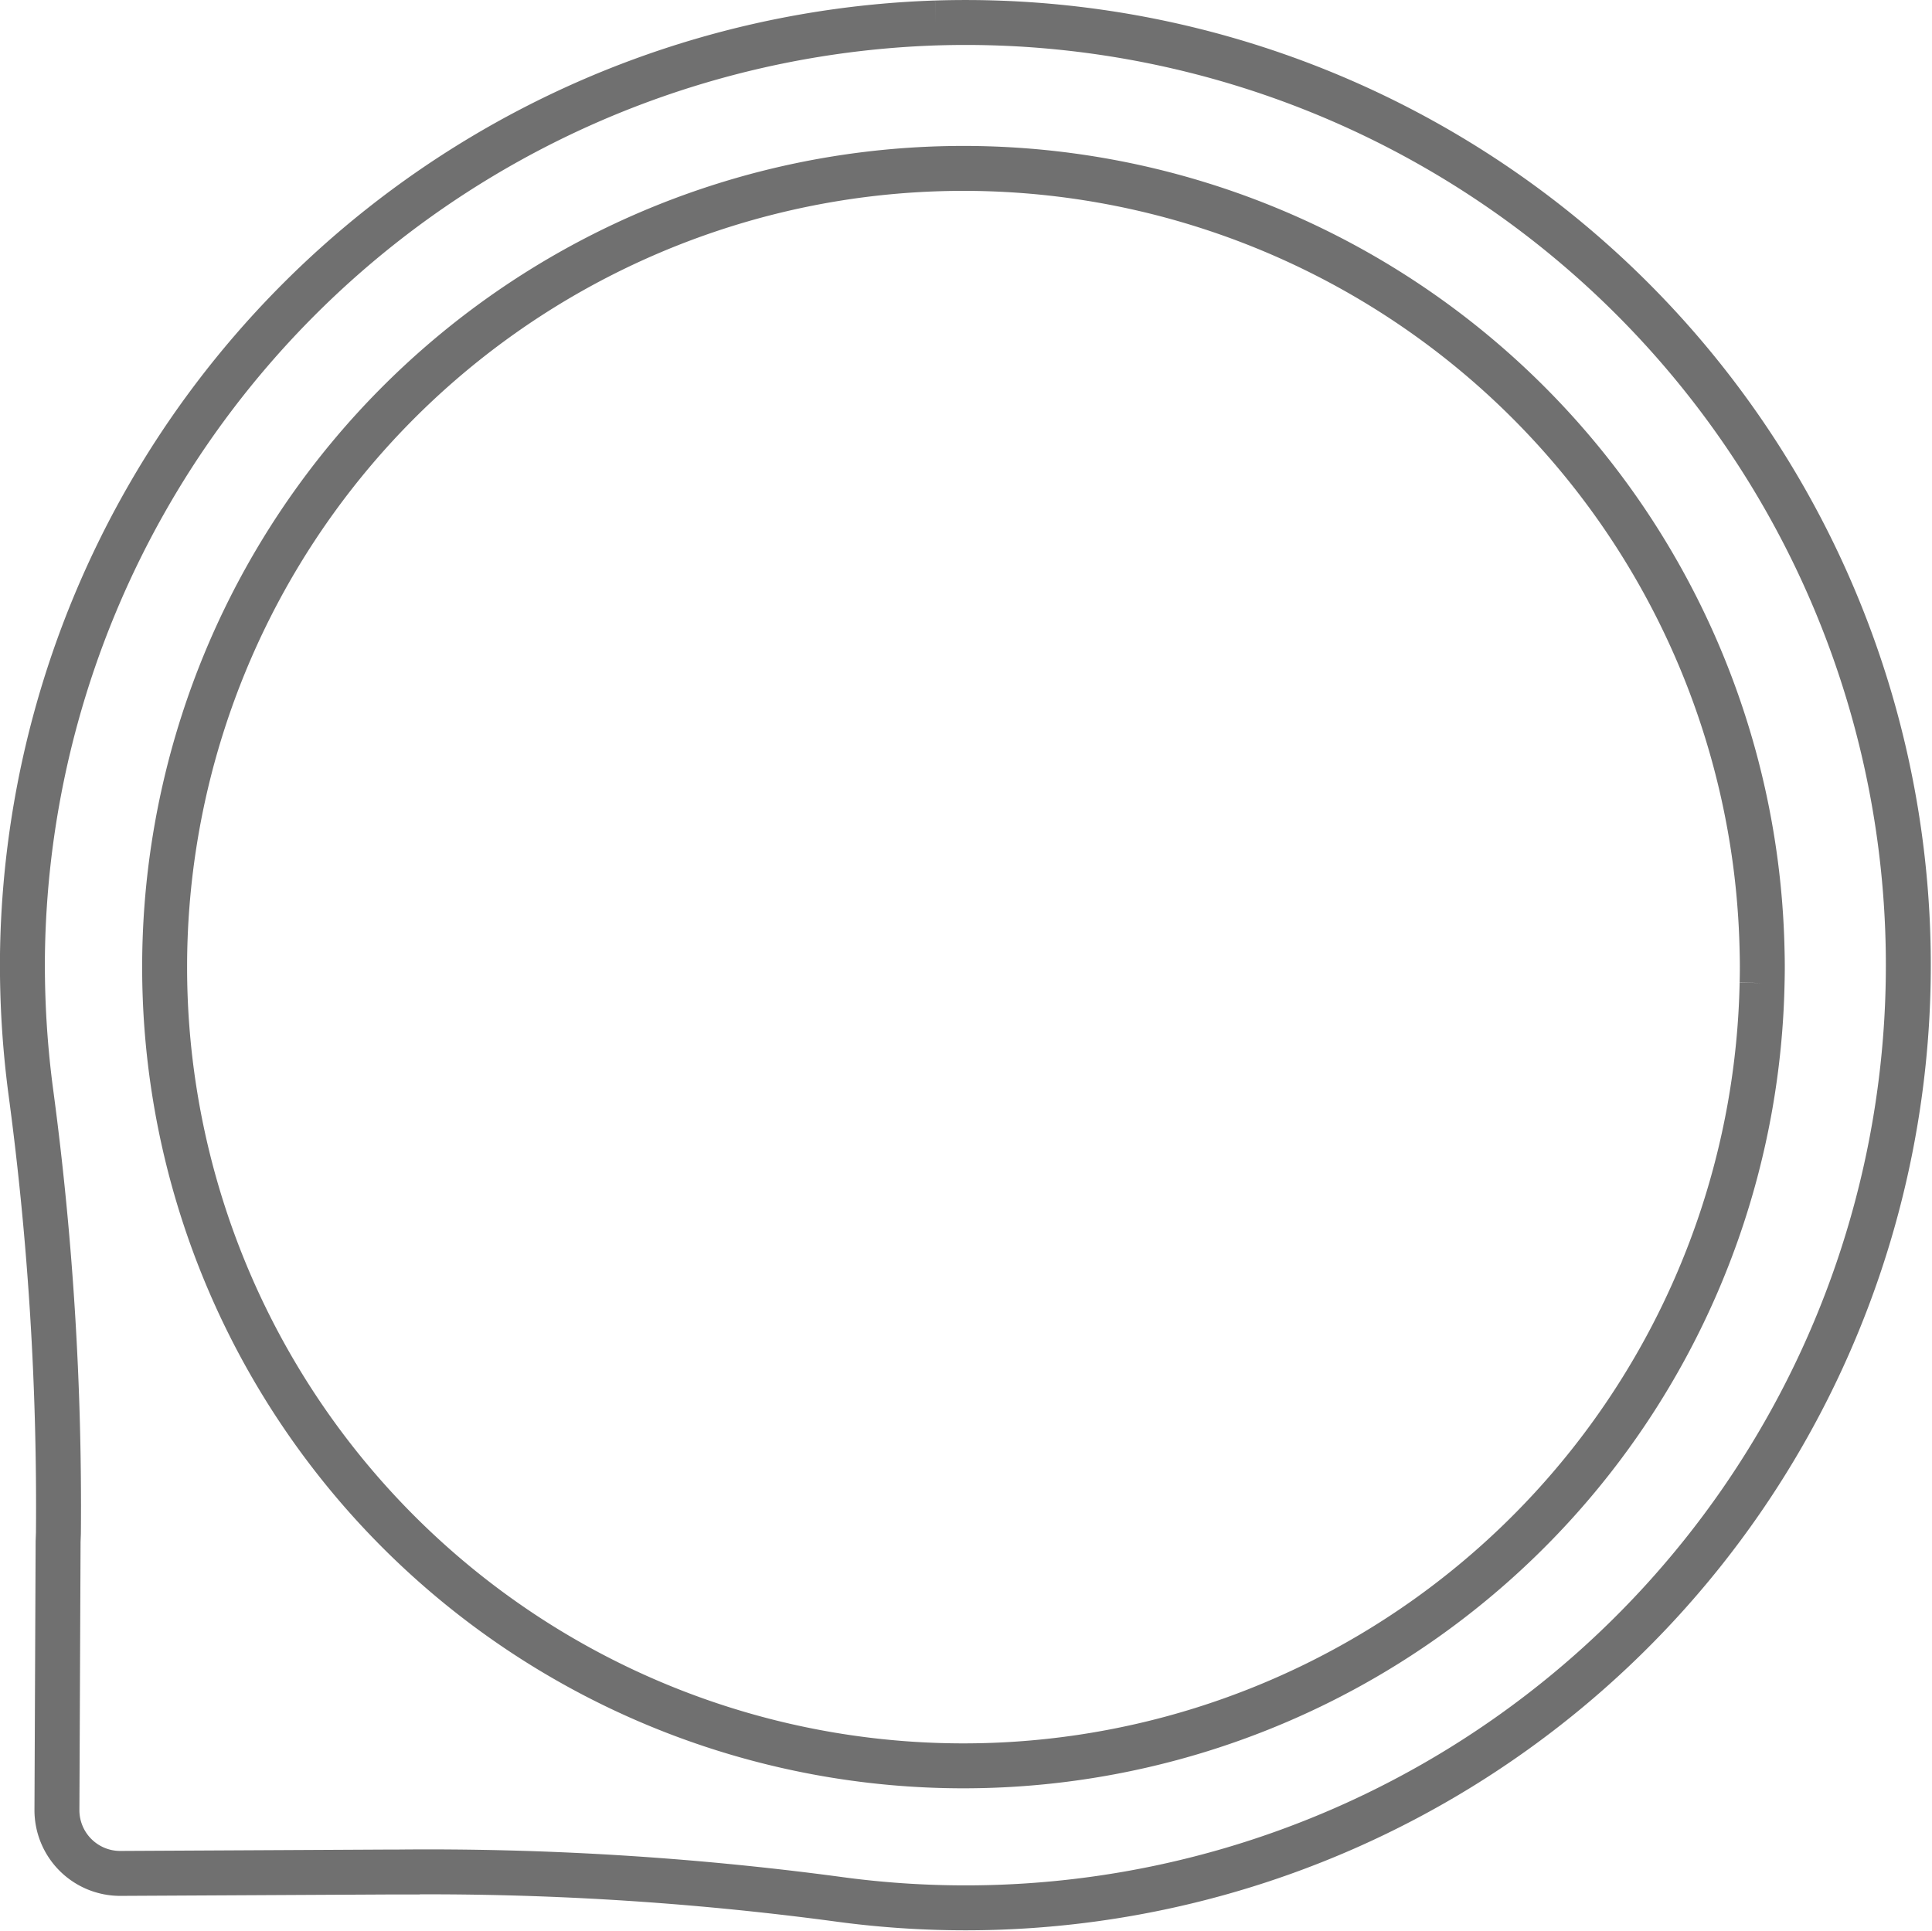
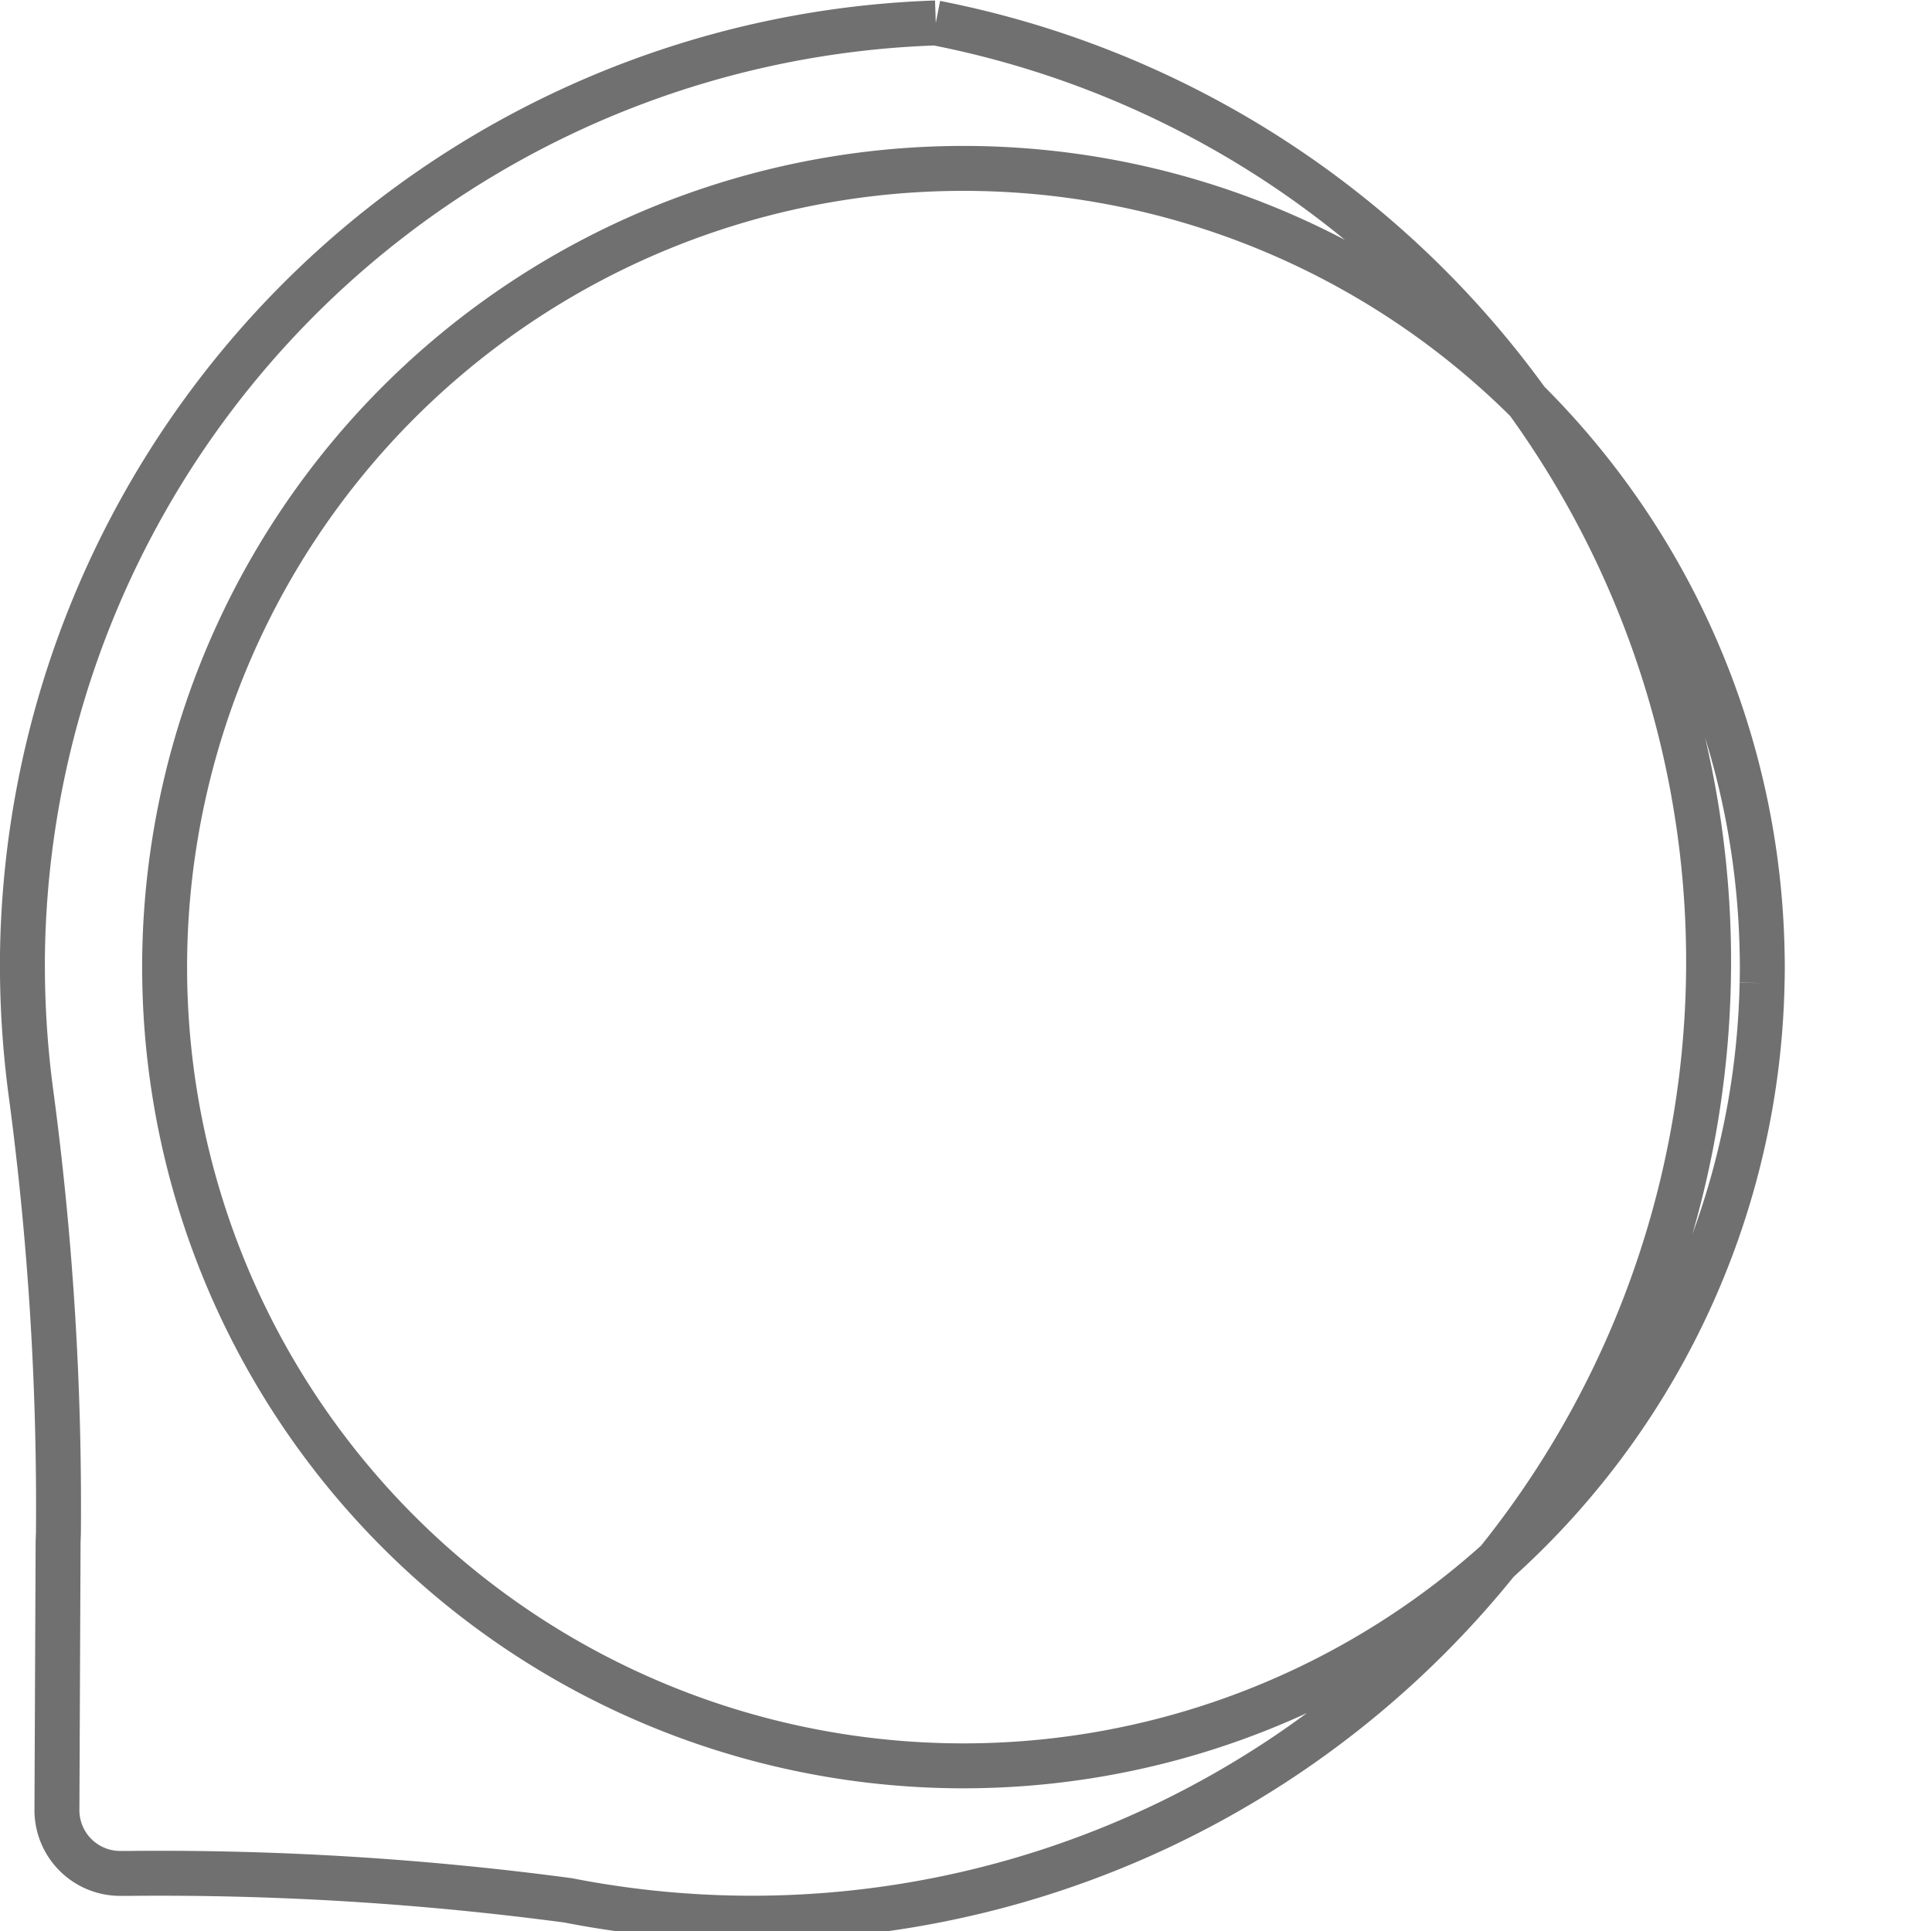
<svg xmlns="http://www.w3.org/2000/svg" width="42.995" height="42.985" viewBox="0 0 42.995 42.985">
-   <path id="sticky-bar-overview" d="M20.325.011A21.027,21.027,0,0,0,0,20.738a21.5,21.5,0,0,0,.192,3.111A69.214,69.214,0,0,1,.8,33.621l-.007.19L.767,39.777a1.408,1.408,0,0,0,1.4,1.419h.018l5.971-.031h.187a68.7,68.7,0,0,1,9.772.6A20.981,20.981,0,1,0,20.325.011M38.714,21.38a17.777,17.777,0,1,1,0-.71q.01.357,0,.71" transform="translate(0.5 0.5)" fill="none" stroke="#707070" stroke-width="1" />
+   <path id="sticky-bar-overview" d="M20.325.011A21.027,21.027,0,0,0,0,20.738a21.5,21.5,0,0,0,.192,3.111A69.214,69.214,0,0,1,.8,33.621l-.007.19L.767,39.777a1.408,1.408,0,0,0,1.4,1.419h.018h.187a68.7,68.7,0,0,1,9.772.6A20.981,20.981,0,1,0,20.325.011M38.714,21.38a17.777,17.777,0,1,1,0-.71q.01.357,0,.71" transform="translate(0.5 0.5)" fill="none" stroke="#707070" stroke-width="1" />
</svg>